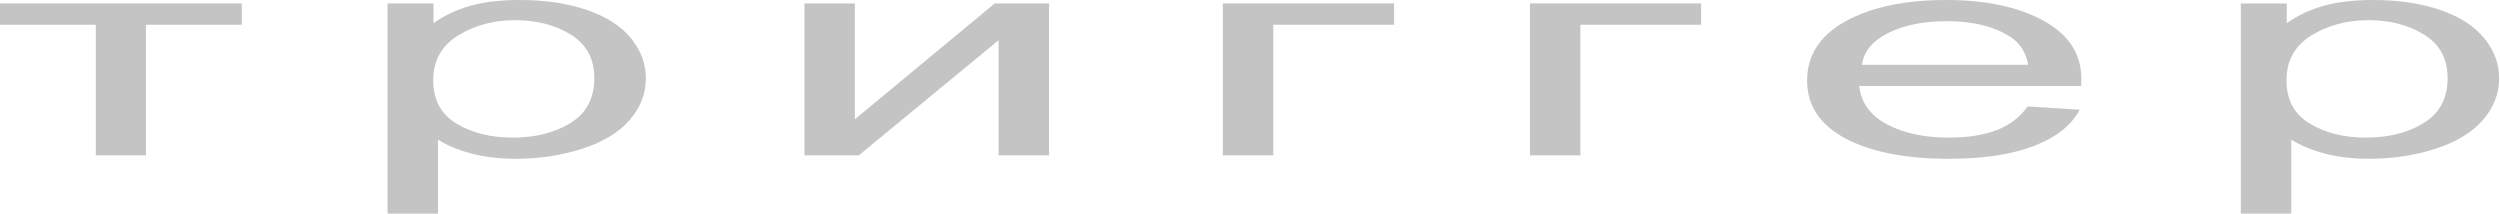
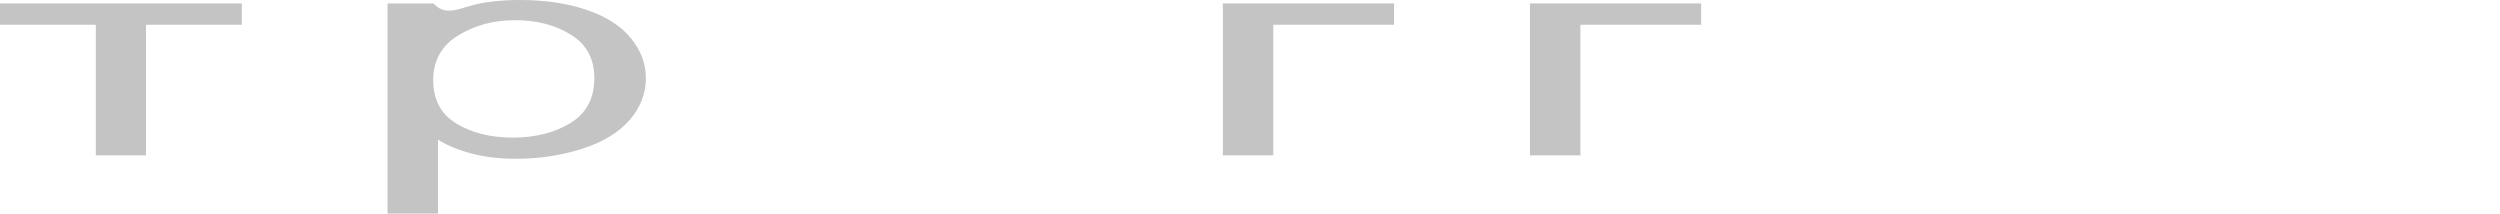
<svg xmlns="http://www.w3.org/2000/svg" width="700" height="60" viewBox="0 0 700 60" fill="none">
-   <path d="M627.43 59.8V0.961H640.296V6.489C643.329 4.326 646.755 2.71 650.573 1.642C654.391 0.547 659.02 0 664.459 0C671.572 0 677.848 0.935 683.287 2.804C688.726 4.673 692.832 7.316 695.604 10.734C698.375 14.126 699.761 17.851 699.761 21.909C699.761 26.262 698.219 30.187 695.133 33.685C692.099 37.156 687.654 39.827 681.796 41.696C675.991 43.538 669.872 44.459 663.439 44.459C658.732 44.459 654.496 43.952 650.73 42.937C647.017 41.923 643.957 40.641 641.551 39.092V59.8H627.43ZM640.218 22.47C640.218 27.944 642.388 31.989 646.729 34.606C651.07 37.223 656.326 38.532 662.497 38.532C668.773 38.532 674.134 37.183 678.58 34.486C683.078 31.762 685.327 27.557 685.327 21.869C685.327 16.449 683.13 12.39 678.737 9.693C674.396 6.996 669.192 5.648 663.125 5.648C657.111 5.648 651.776 7.089 647.121 9.973C642.519 12.831 640.218 16.996 640.218 22.47Z" fill="#C4C4C4" />
-   <path d="M567.727 29.8L582.318 30.721C580.017 35.074 575.755 38.451 569.531 40.855C563.307 43.258 555.358 44.459 545.682 44.459C533.496 44.459 523.821 42.55 516.656 38.732C509.543 34.887 505.986 29.506 505.986 22.59C505.986 15.434 509.595 9.88 516.812 5.928C524.03 1.976 533.392 0 544.898 0C556.038 0 565.138 1.936 572.198 5.808C579.259 9.68 582.789 15.127 582.789 22.15C582.789 22.577 582.763 23.218 582.711 24.072H520.578C521.101 28.745 523.69 32.323 528.345 34.807C532.999 37.29 538.805 38.532 545.761 38.532C550.938 38.532 555.358 37.837 559.019 36.449C562.68 35.06 565.582 32.844 567.727 29.8ZM521.363 18.144H567.884C567.256 14.566 565.478 11.883 562.549 10.094C558.051 7.316 552.22 5.928 545.055 5.928C538.569 5.928 533.104 7.036 528.658 9.252C524.265 11.469 521.833 14.433 521.363 18.144Z" fill="#C4C4C4" />
  <path d="M428.386 0.961H476.319V6.929H442.507V43.498H428.386V0.961Z" fill="#C4C4C4" />
  <path d="M342.399 0.961H390.332V6.929H356.52V43.498H342.399V0.961Z" fill="#C4C4C4" />
-   <path d="M225.241 0.961H239.362V33.404L278.509 0.961H293.728V43.498H279.607V11.255L240.461 43.498H225.241V0.961Z" fill="#C4C4C4" />
-   <path d="M108.514 59.8V0.961H121.38V6.489C124.414 4.326 127.839 2.71 131.657 1.642C135.475 0.547 140.104 0 145.543 0C152.656 0 158.932 0.935 164.371 2.804C169.81 4.673 173.916 7.316 176.688 10.734C179.46 14.126 180.846 17.851 180.846 21.909C180.846 26.262 179.303 30.187 176.217 33.685C173.184 37.156 168.738 39.827 162.88 41.696C157.075 43.538 150.956 44.459 144.523 44.459C139.816 44.459 135.58 43.952 131.814 42.937C128.101 41.923 125.041 40.641 122.635 39.092V59.8H108.514ZM121.302 22.47C121.302 27.944 123.472 31.989 127.813 34.606C132.154 37.223 137.41 38.532 143.582 38.532C149.858 38.532 155.218 37.183 159.664 34.486C164.162 31.762 166.411 27.557 166.411 21.869C166.411 16.449 164.214 12.39 159.821 9.693C155.48 6.996 150.276 5.648 144.209 5.648C138.195 5.648 132.86 7.089 128.205 9.973C123.603 12.831 121.302 16.996 121.302 22.47Z" fill="#C4C4C4" />
+   <path d="M108.514 59.8V0.961H121.38C124.414 4.326 127.839 2.71 131.657 1.642C135.475 0.547 140.104 0 145.543 0C152.656 0 158.932 0.935 164.371 2.804C169.81 4.673 173.916 7.316 176.688 10.734C179.46 14.126 180.846 17.851 180.846 21.909C180.846 26.262 179.303 30.187 176.217 33.685C173.184 37.156 168.738 39.827 162.88 41.696C157.075 43.538 150.956 44.459 144.523 44.459C139.816 44.459 135.58 43.952 131.814 42.937C128.101 41.923 125.041 40.641 122.635 39.092V59.8H108.514ZM121.302 22.47C121.302 27.944 123.472 31.989 127.813 34.606C132.154 37.223 137.41 38.532 143.582 38.532C149.858 38.532 155.218 37.183 159.664 34.486C164.162 31.762 166.411 27.557 166.411 21.869C166.411 16.449 164.214 12.39 159.821 9.693C155.48 6.996 150.276 5.648 144.209 5.648C138.195 5.648 132.86 7.089 128.205 9.973C123.603 12.831 121.302 16.996 121.302 22.47Z" fill="#C4C4C4" />
  <path d="M0 0.961H67.703V6.929H40.873V43.498H26.83V6.929H0V0.961Z" fill="#C4C4C4" />
</svg>